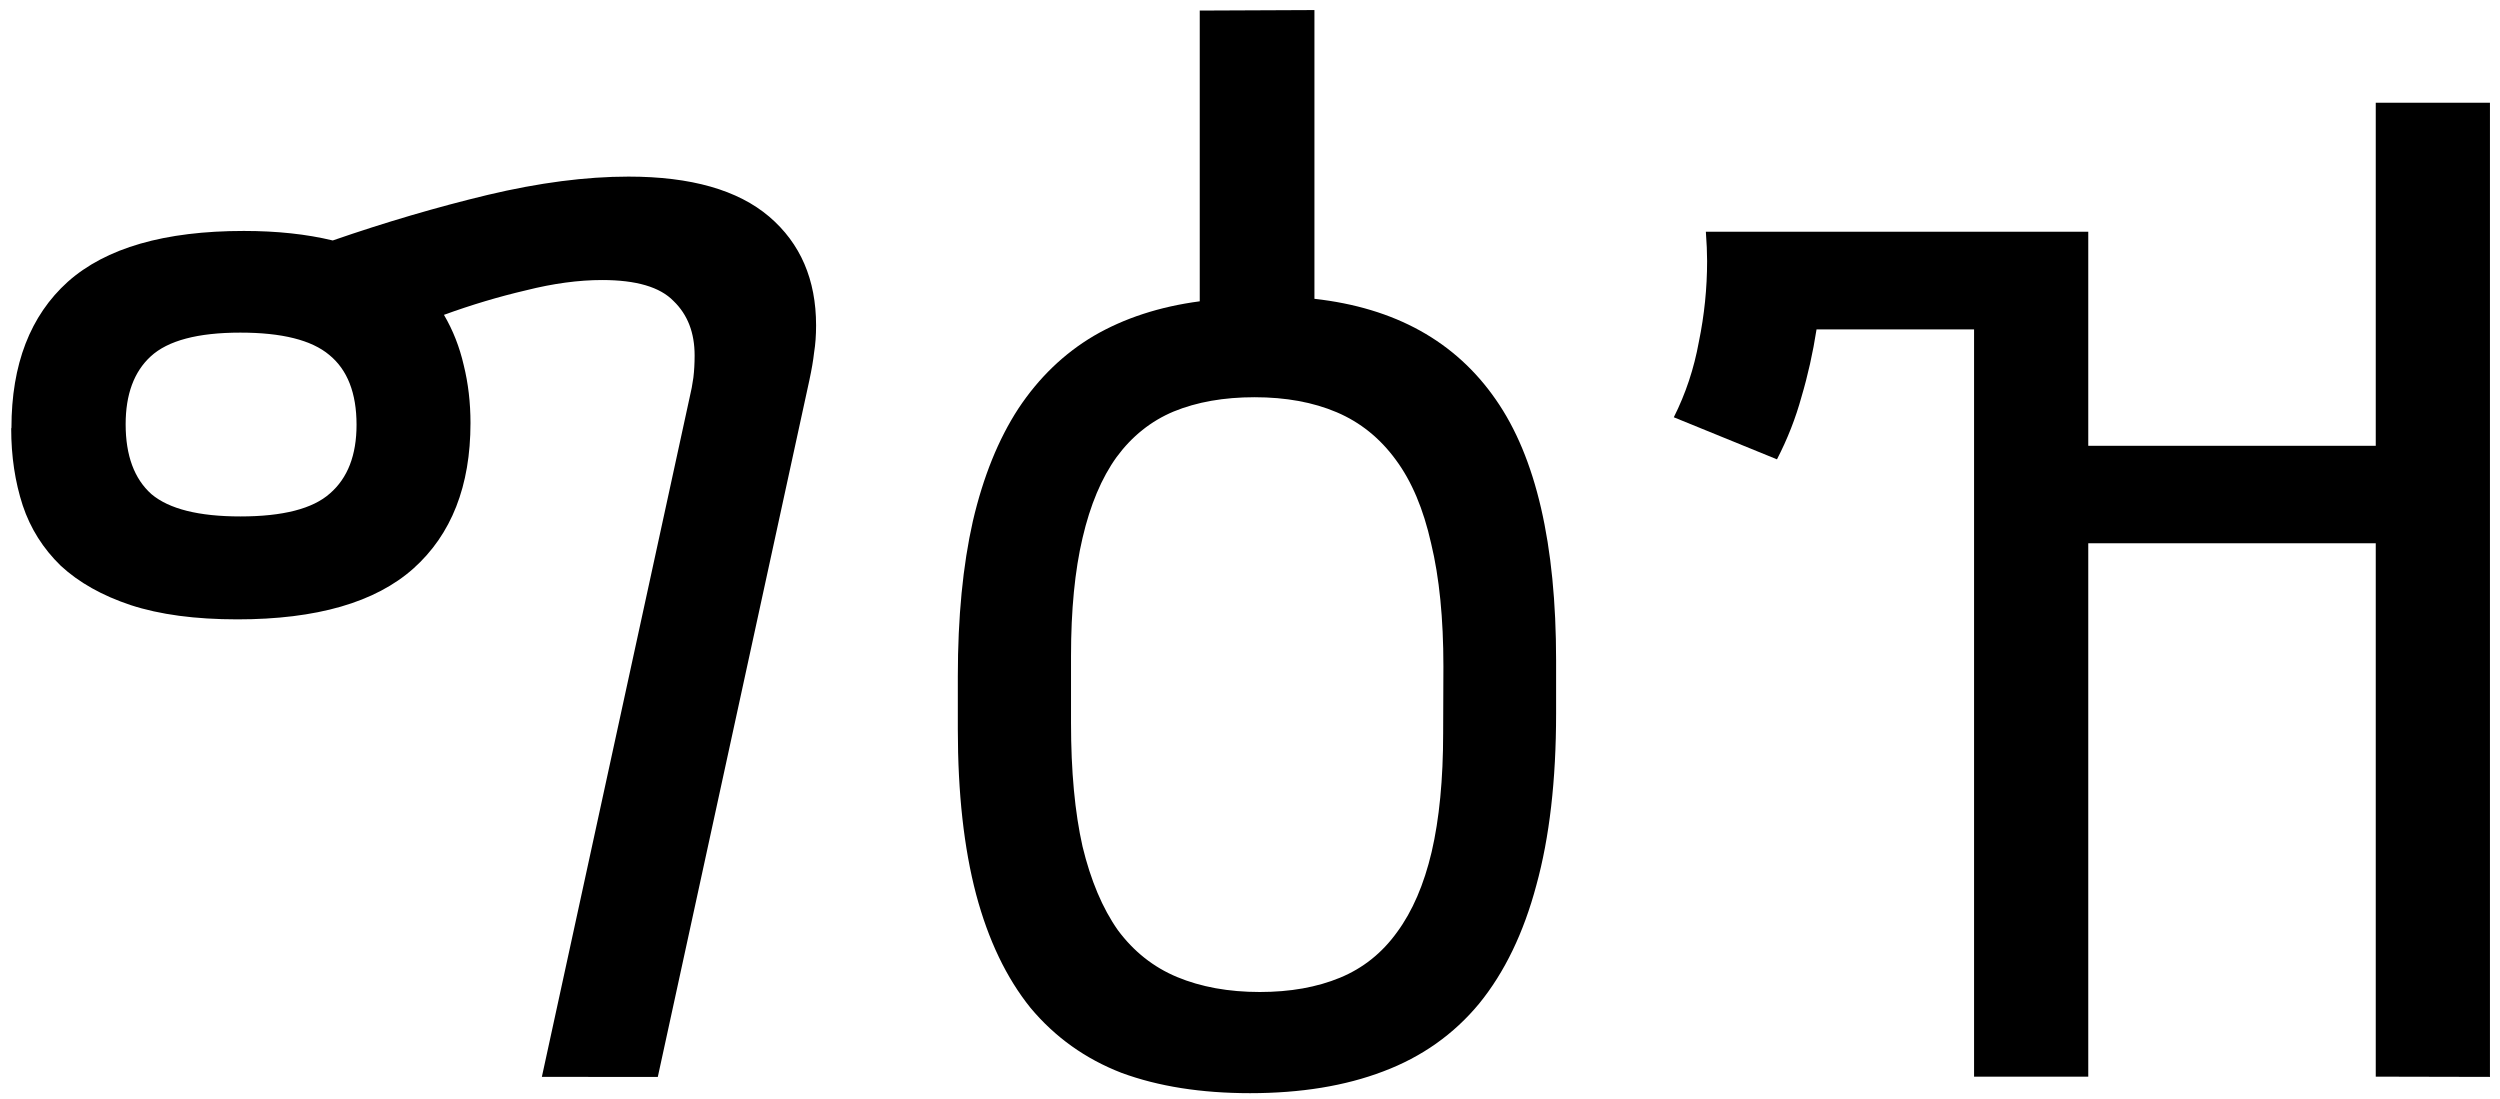
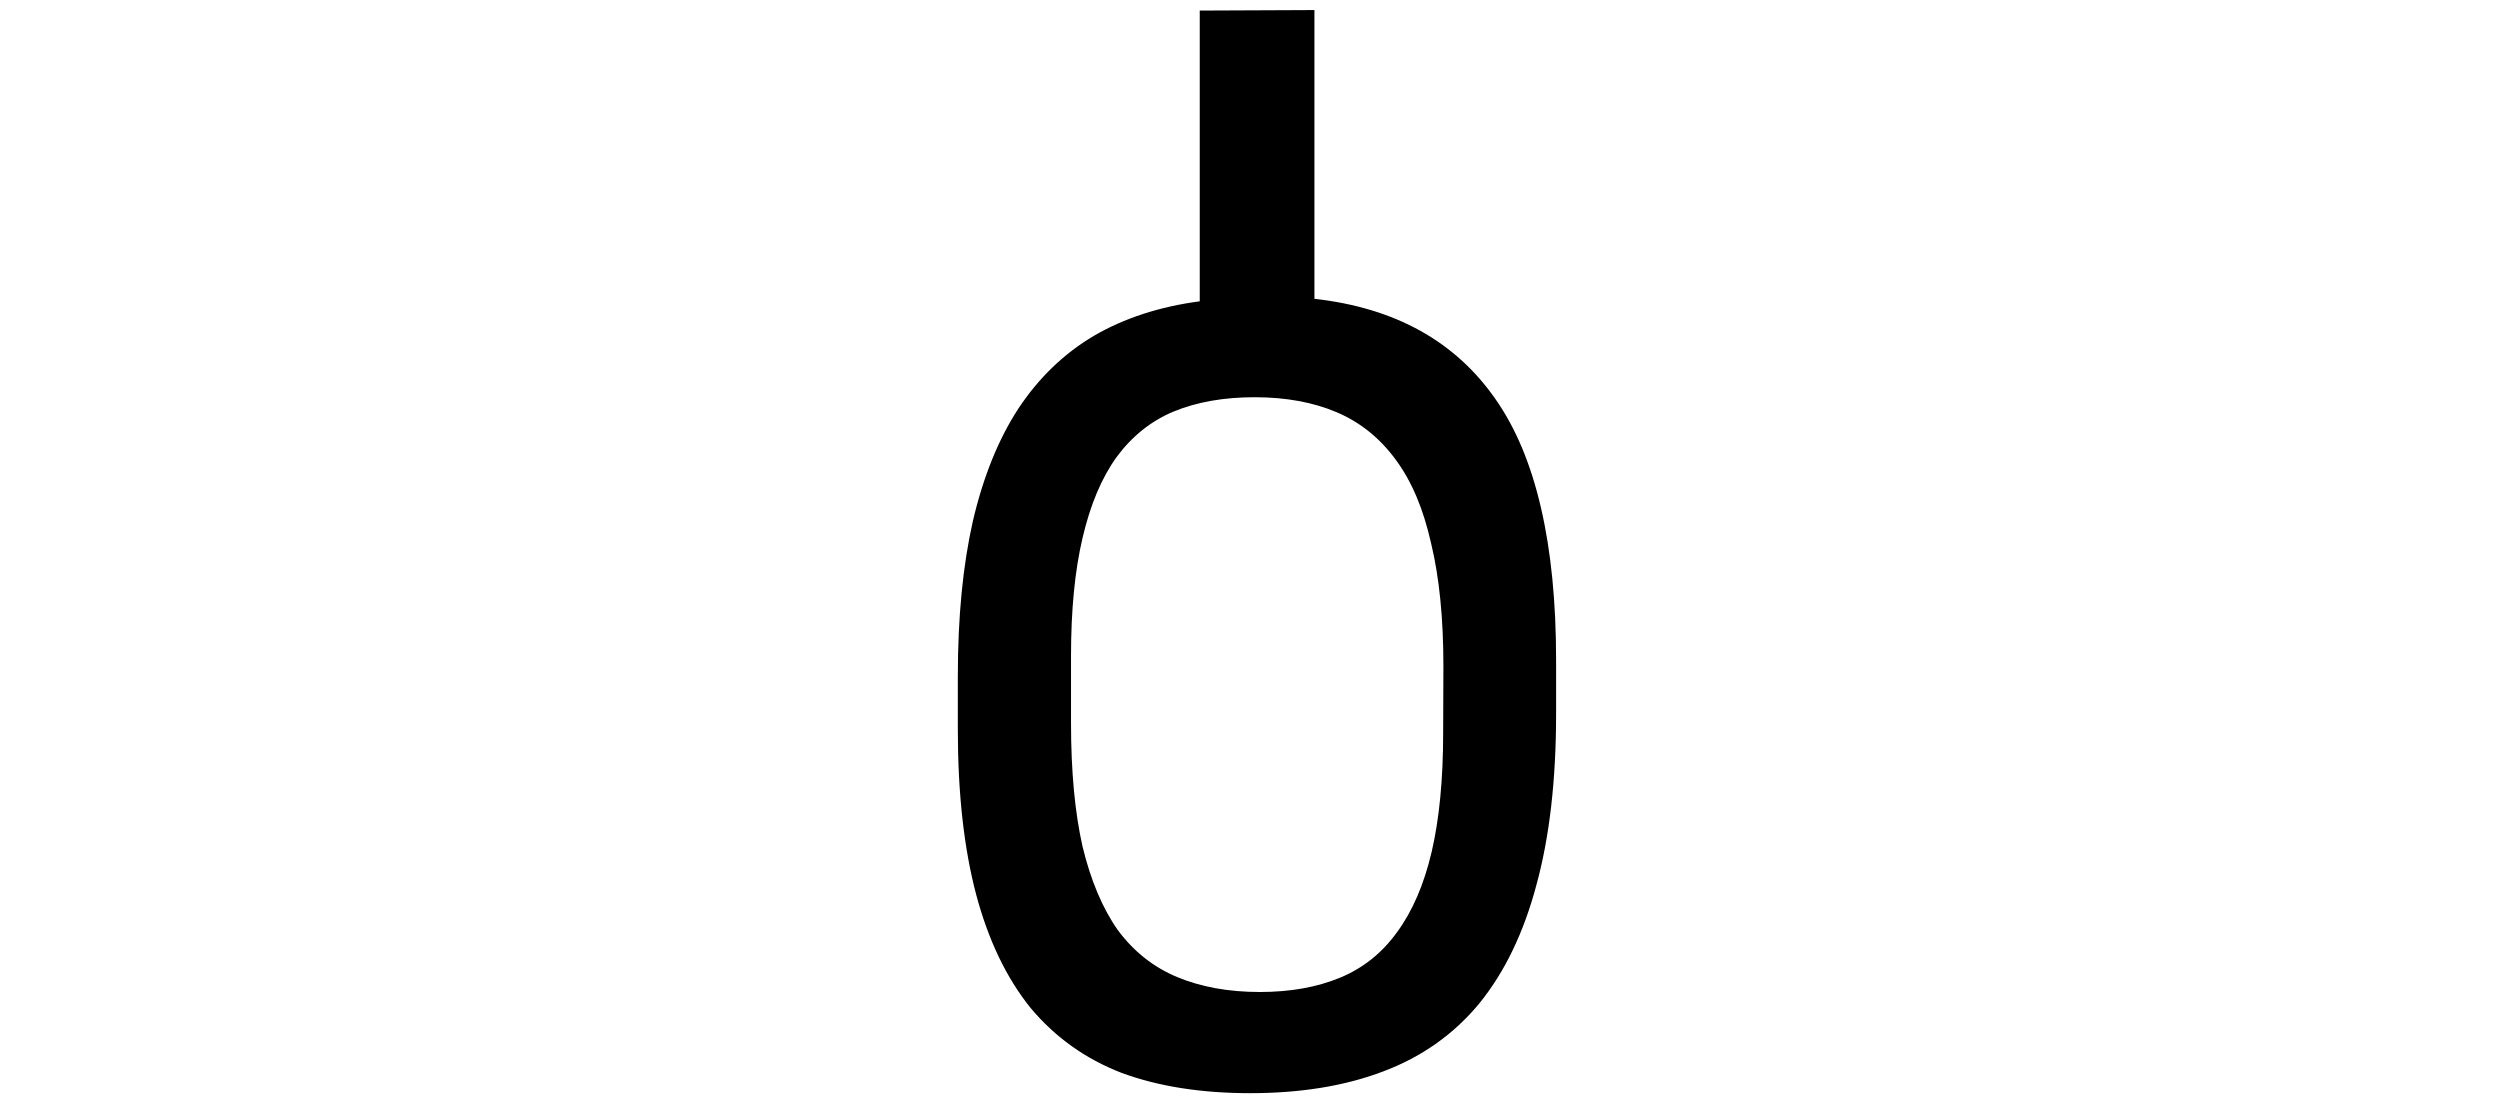
<svg xmlns="http://www.w3.org/2000/svg" xmlns:ns1="http://www.inkscape.org/namespaces/inkscape" xmlns:ns2="http://sodipodi.sourceforge.net/DTD/sodipodi-0.dtd" width="232" height="102" viewBox="0 0 61.383 26.988" version="1.1" id="svg5" ns1:version="1.1 (c68e22c387, 2021-05-23)" ns2:docname="Ge'ez.svg">
  <ns2:namedview id="namedview7" pagecolor="#ffffff" bordercolor="#999999" borderopacity="1" ns1:pageshadow="0" ns1:pageopacity="0" ns1:pagecheckerboard="0" ns1:document-units="mm" showgrid="false" fit-margin-top="0" fit-margin-left="0" fit-margin-right="0" fit-margin-bottom="0" units="px" width="234px" ns1:zoom="2.2155172" ns1:cx="116" ns1:cy="50.77821" ns1:window-width="1366" ns1:window-height="705" ns1:window-x="-8" ns1:window-y="-8" ns1:window-maximized="1" ns1:current-layer="layer1" />
  <defs id="defs2" />
  <g ns1:label="Layer 1" ns1:groupmode="layer" id="layer1" transform="translate(-43.965,-144.692)">
    <g aria-label="ግዕዝ" id="text1508" style="font-size:5.556px;line-height:1.25;font-family:Arial;-inkscape-font-specification:Arial;stroke-width:0.265" transform="matrix(6.149,0,0,6.149,-213.49,-730.537)">
-       <path d="m 41.915,144.045 q 0,-0.38 0.225,-0.583 0.228,-0.203 0.703,-0.203 0.198,0 0.355,0.038 0.315,-0.109 0.619,-0.182 0.307,-0.073 0.562,-0.073 0.374,0 0.562,0.16 0.187,0.16 0.187,0.434 0,0.06 -0.008,0.109 -0.005,0.046 -0.019,0.111 l -0.605,2.781 H 44.033 l 0.589,-2.708 q 0.011,-0.046 0.016,-0.084 0.005,-0.041 0.005,-0.089 0,-0.136 -0.084,-0.217 -0.081,-0.084 -0.285,-0.084 -0.141,0 -0.304,0.041 -0.163,0.038 -0.328,0.098 0.054,0.092 0.079,0.201 0.027,0.109 0.027,0.231 0,0.377 -0.228,0.581 -0.228,0.203 -0.703,0.203 -0.252,0 -0.426,-0.057 -0.171,-0.057 -0.279,-0.157 -0.106,-0.103 -0.152,-0.241 -0.046,-0.141 -0.046,-0.307 z m 0.914,-0.38 q -0.255,0 -0.358,0.095 -0.1,0.092 -0.1,0.271 0,0.187 0.103,0.279 0.106,0.089 0.355,0.089 0.255,0 0.358,-0.092 0.106,-0.092 0.106,-0.274 0,-0.19 -0.109,-0.279 -0.106,-0.089 -0.355,-0.089 z" id="path8688" />
      <path d="m 47.118,142.377 v 1.153 q 0.483,0.054 0.724,0.402 0.241,0.345 0.241,1.042 v 0.212 q 0,0.399 -0.079,0.686 -0.076,0.285 -0.228,0.472 -0.152,0.184 -0.383,0.271 -0.228,0.087 -0.532,0.087 -0.293,0 -0.513,-0.081 -0.217,-0.084 -0.364,-0.26 -0.144,-0.179 -0.217,-0.453 -0.073,-0.277 -0.073,-0.659 v -0.212 q 0,-0.353 0.06,-0.619 0.062,-0.266 0.182,-0.45 0.122,-0.184 0.301,-0.29 0.182,-0.106 0.423,-0.138 v -1.161 z m 0.515,2.621 q 0,-0.288 -0.049,-0.491 -0.046,-0.206 -0.141,-0.334 -0.095,-0.13 -0.236,-0.19 -0.141,-0.06 -0.328,-0.06 -0.184,0 -0.323,0.057 -0.136,0.057 -0.228,0.182 -0.09,0.125 -0.136,0.323 -0.046,0.195 -0.046,0.472 v 0.266 q 0,0.29 0.046,0.494 0.049,0.203 0.141,0.334 0.095,0.128 0.236,0.187 0.144,0.06 0.331,0.06 0.182,0 0.32,-0.057 0.138,-0.057 0.228,-0.182 0.092,-0.125 0.138,-0.32 0.046,-0.198 0.046,-0.475 z" id="path8690" />
-       <path d="m 51.356,146.636 v -2.13 h -1.148 v 2.13 h -0.456 v -2.984 h -0.629 q -0.022,0.141 -0.06,0.269 -0.035,0.128 -0.098,0.25 l -0.412,-0.168 q 0.071,-0.141 0.1,-0.301 0.033,-0.16 0.033,-0.323 0,-0.049 -0.005,-0.117 h 1.527 v 0.855 h 1.148 v -1.37 h 0.456 v 3.89 z" id="path8692" />
    </g>
  </g>
</svg>